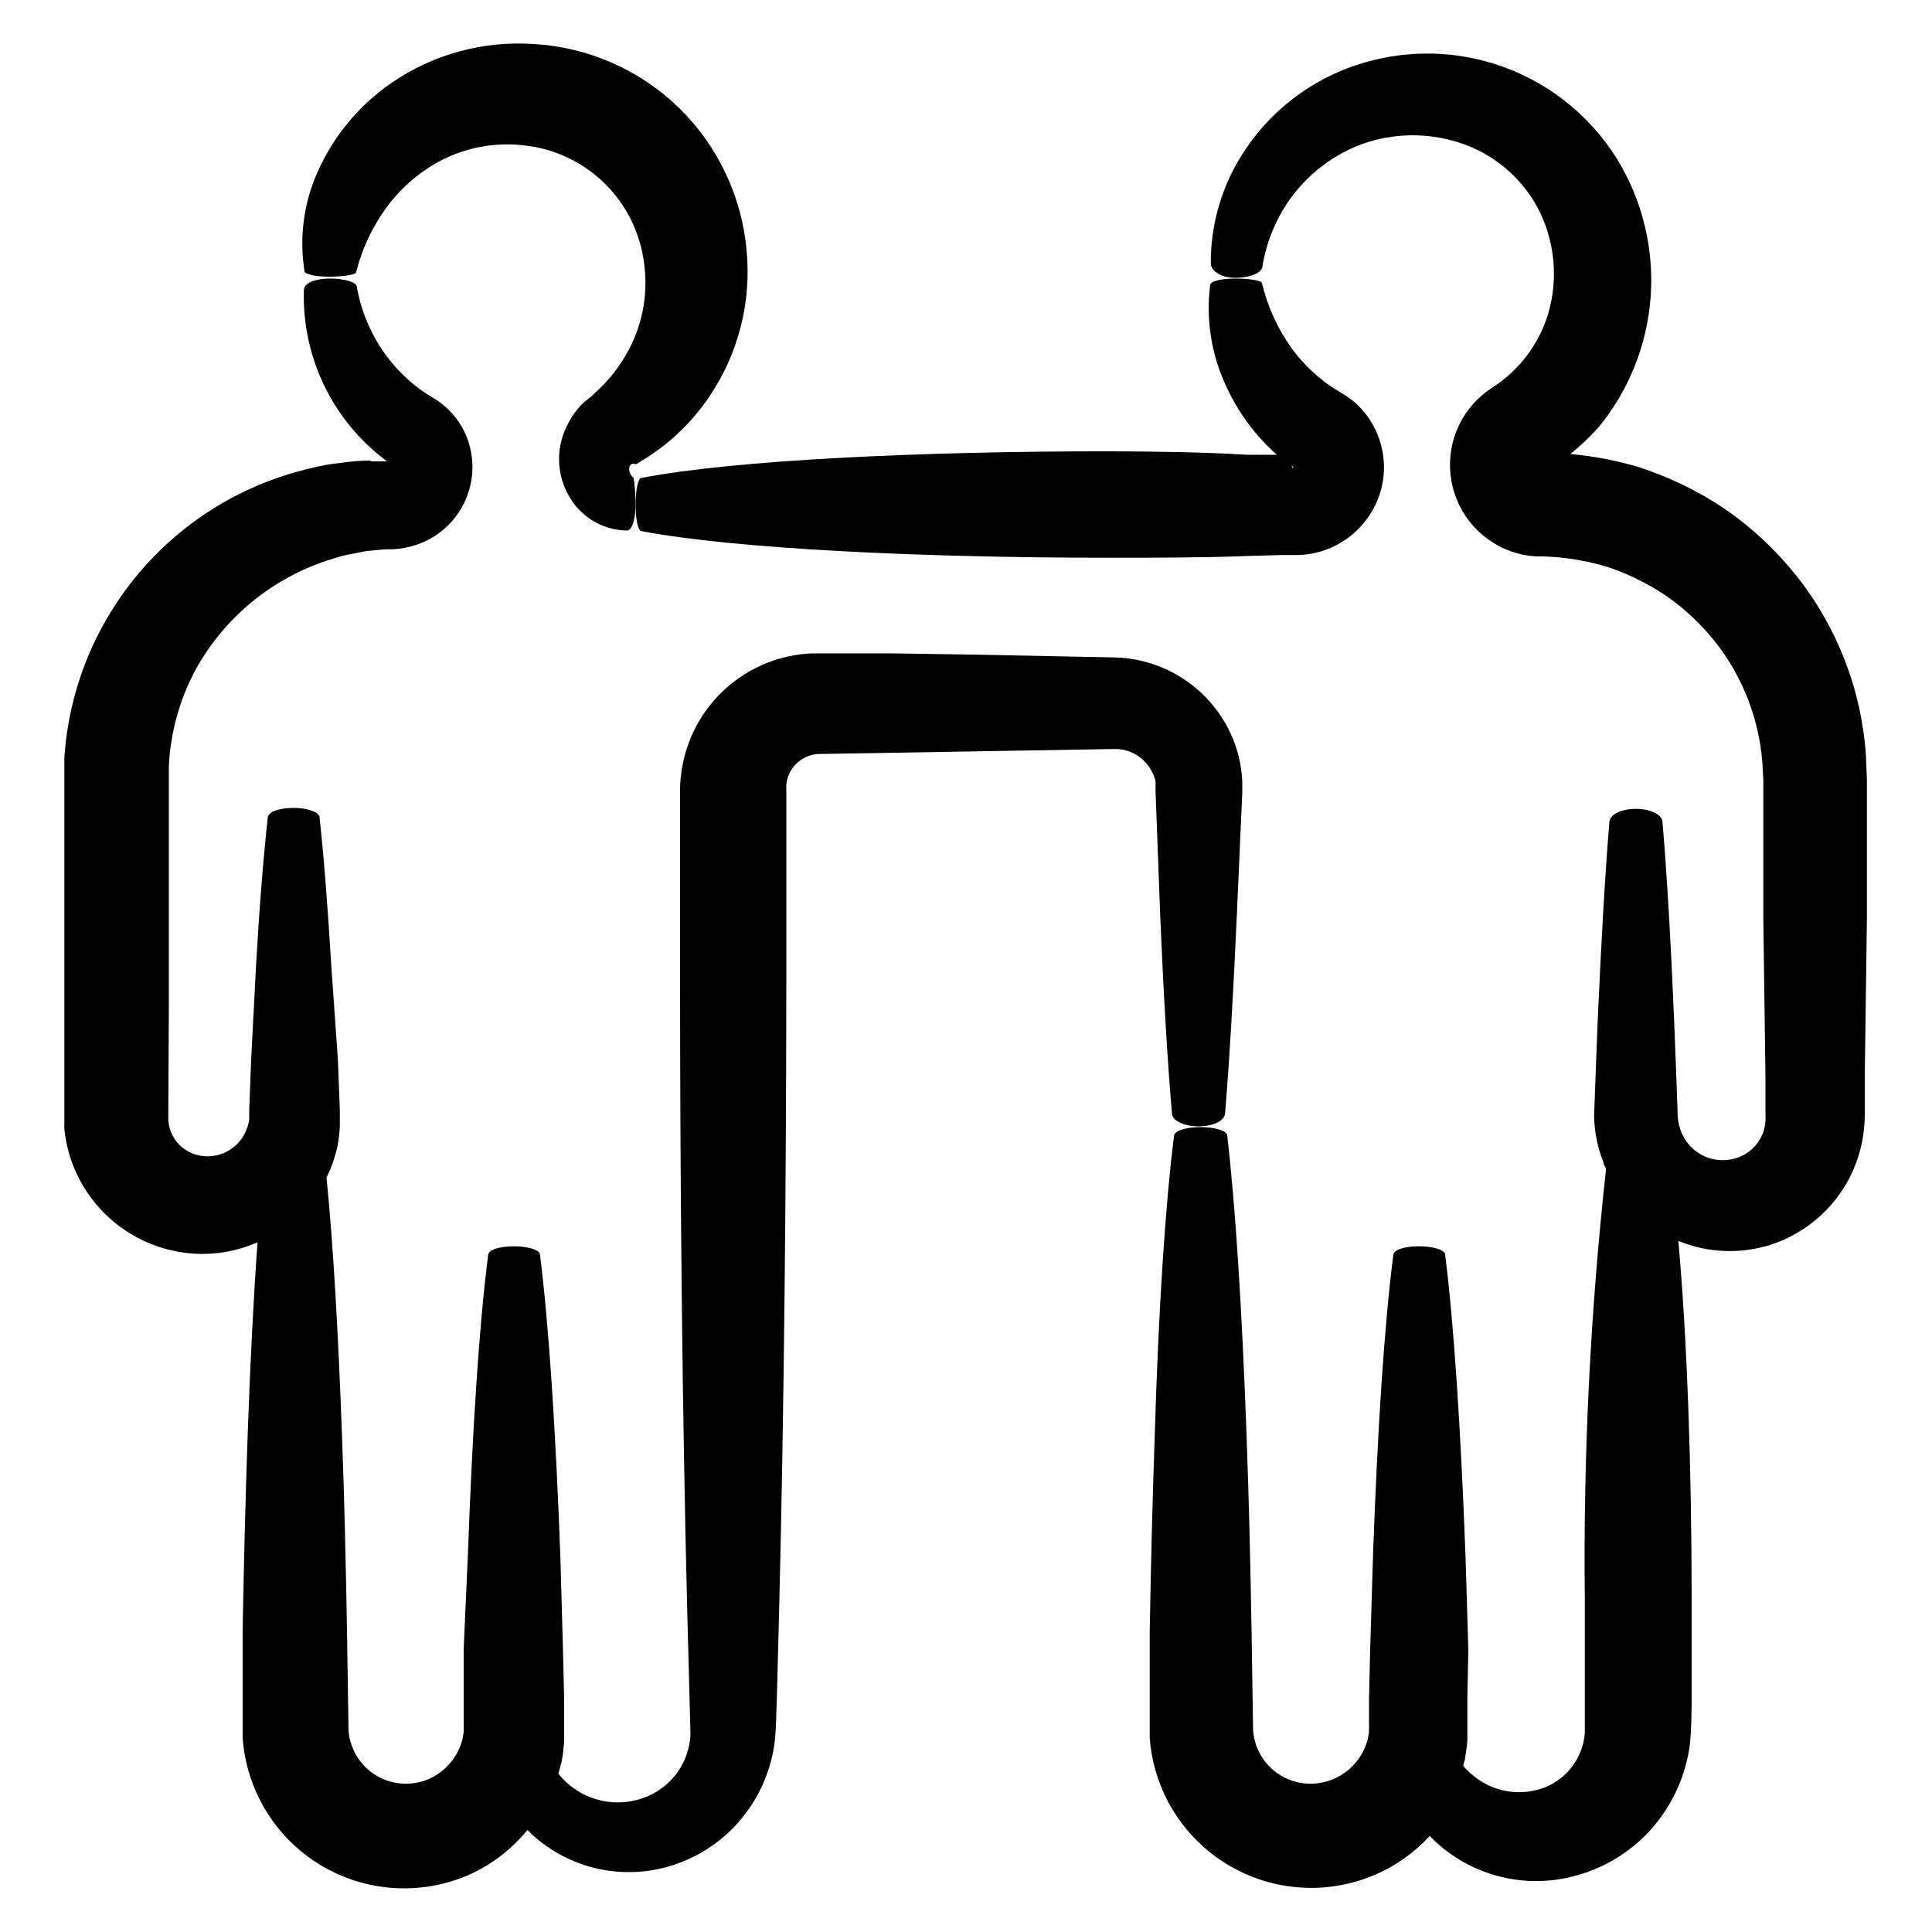
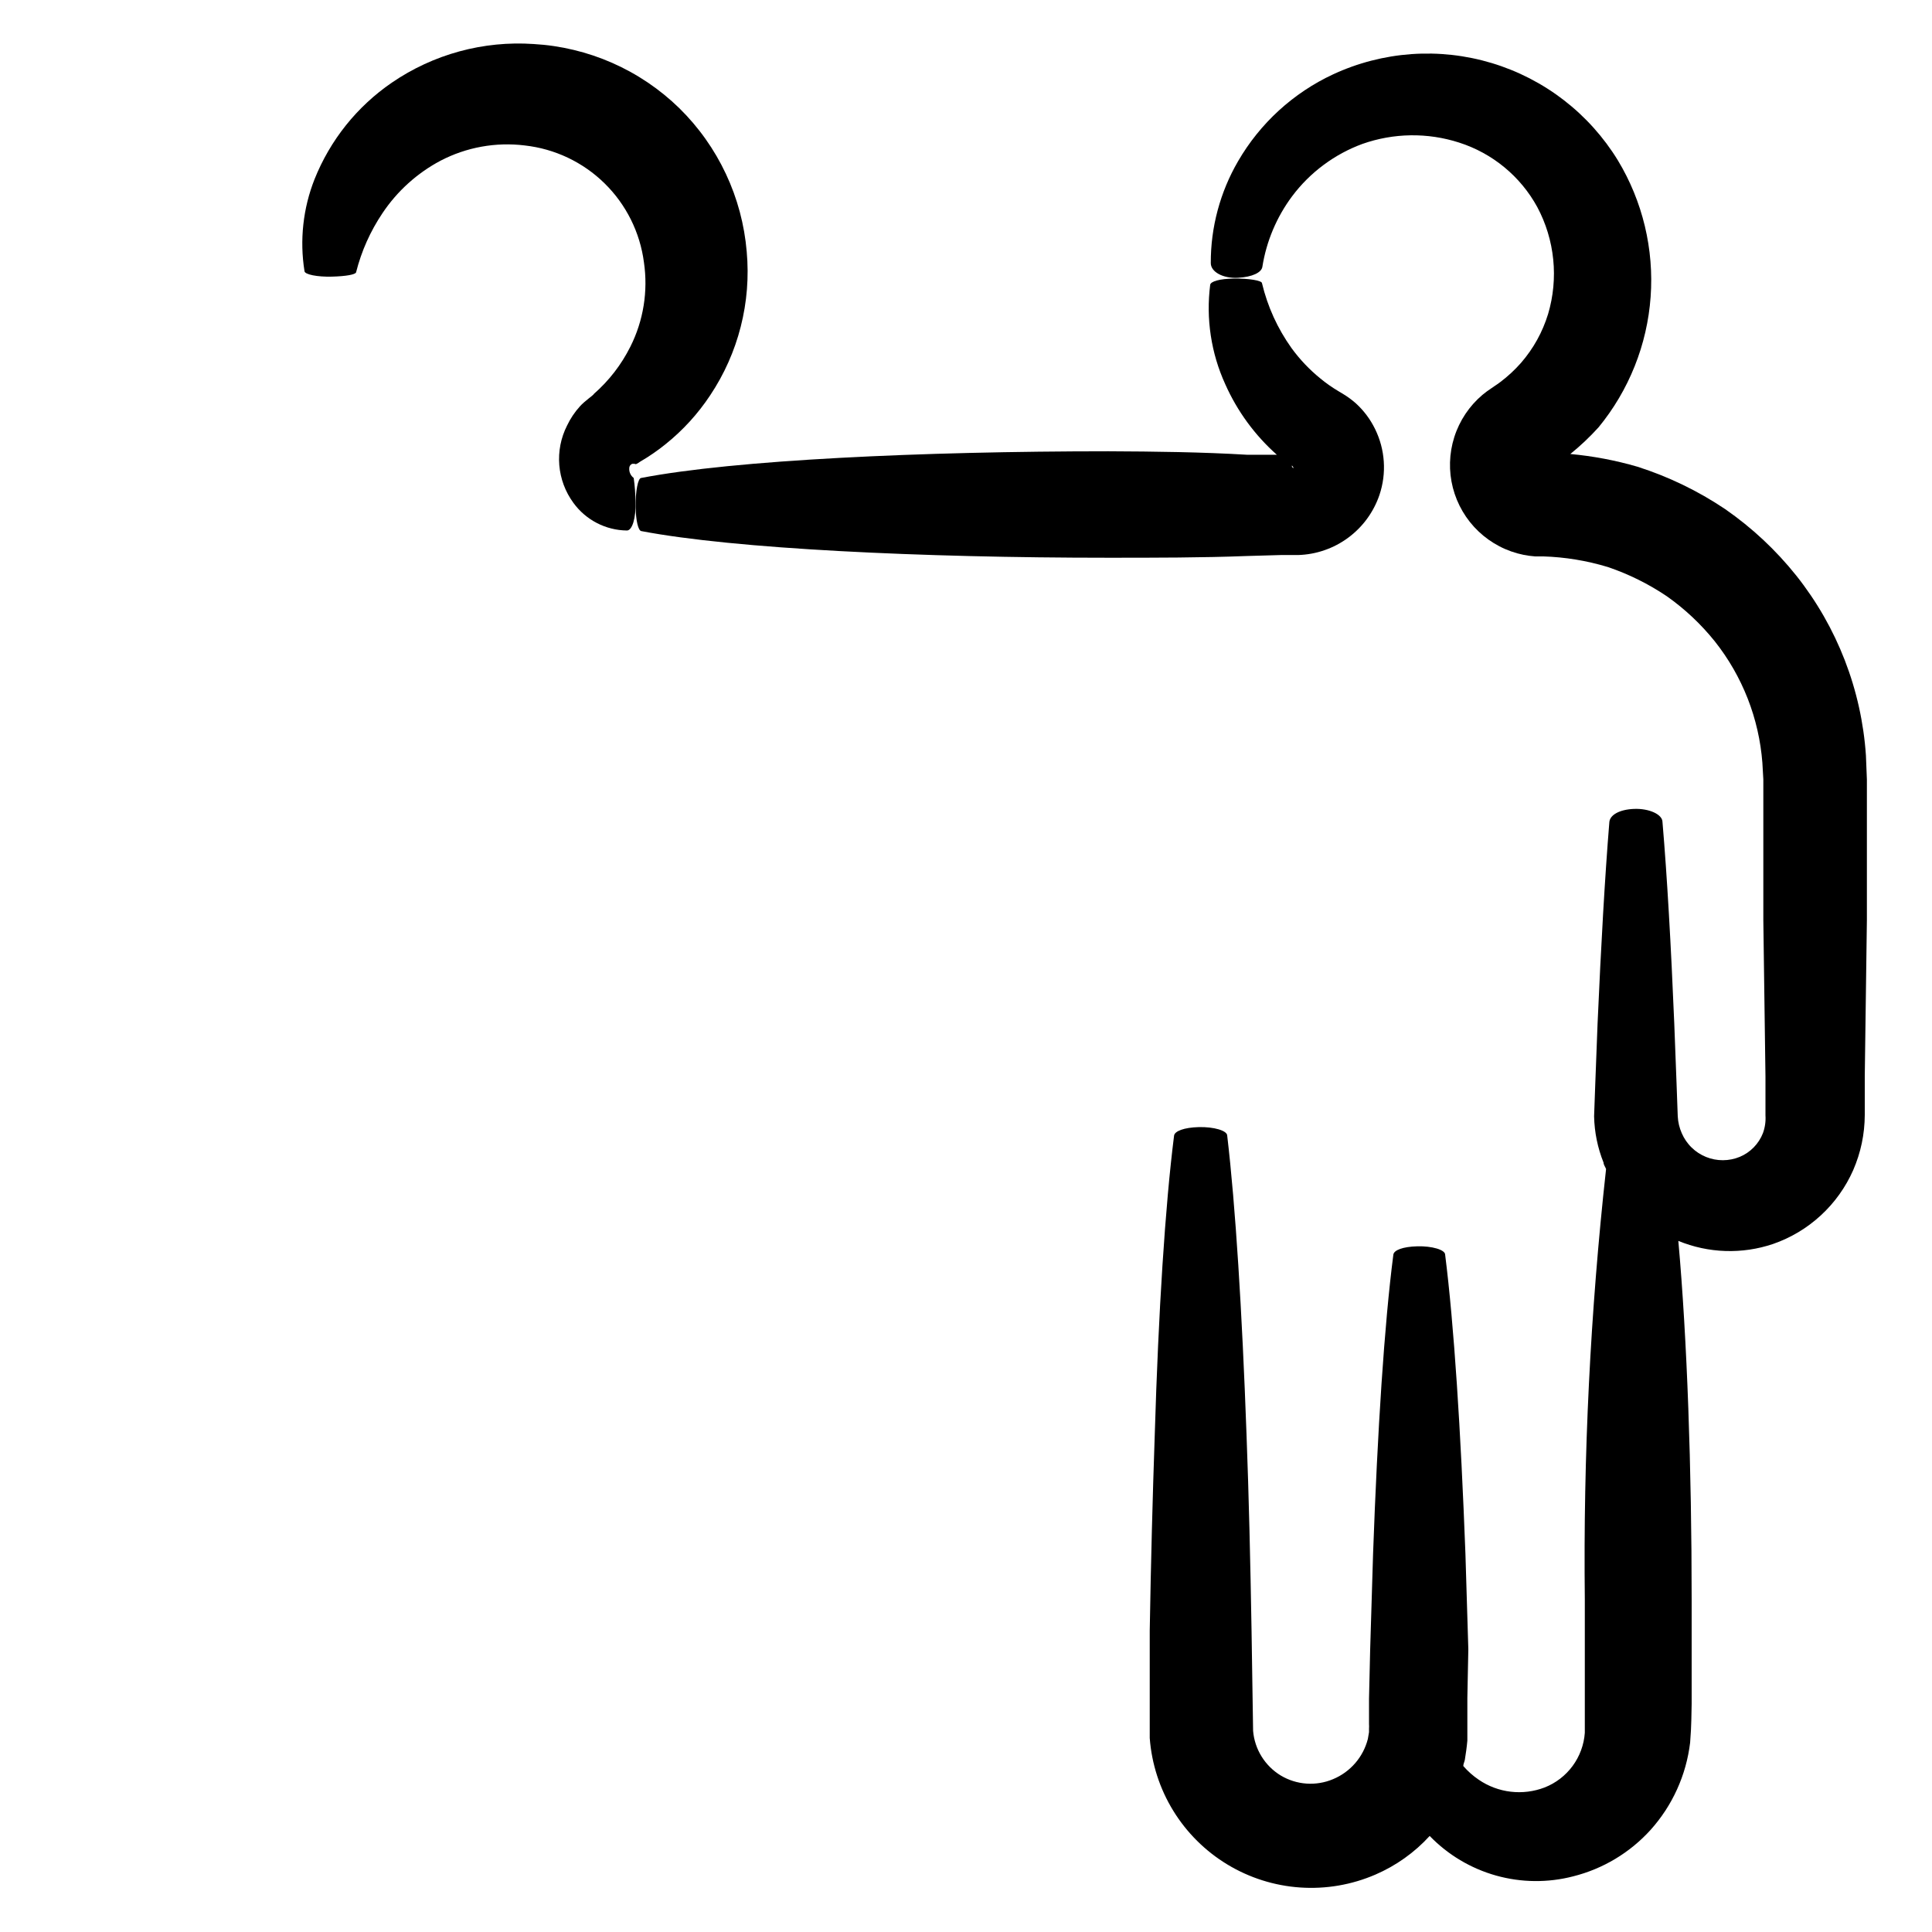
<svg xmlns="http://www.w3.org/2000/svg" width="1080" zoomAndPan="magnify" viewBox="0 0 810 810" height="1080" preserveAspectRatio="xMidYMid meet" version="1.0">
-   <path fill="#000000" d="M 155.438 193.094 C 151.23 193.113 147.047 193.438 142.883 194.066 C 138.586 194.492 134.348 195.246 130.168 196.332 C 126.699 197.137 123.266 198.074 119.871 199.152 C 116.48 200.227 113.133 201.438 109.836 202.781 C 106.539 204.125 103.301 205.602 100.121 207.203 C 96.941 208.805 93.832 210.535 90.793 212.387 C 87.75 214.238 84.789 216.207 81.906 218.297 C 79.023 220.387 76.227 222.586 73.52 224.898 C 70.812 227.211 68.199 229.629 65.688 232.148 C 63.172 234.668 60.762 237.285 58.457 240 C 56.152 242.715 53.961 245.516 51.879 248.406 C 49.797 251.293 47.836 254.262 45.992 257.309 C 44.148 260.355 42.43 263.469 40.836 266.652 C 39.242 269.836 37.777 273.078 36.441 276.379 C 35.105 279.68 33.906 283.027 32.836 286.426 C 31.77 289.82 30.84 293.254 30.047 296.727 C 29.254 300.199 28.602 303.695 28.09 307.219 C 27.574 310.742 27.203 314.281 26.973 317.832 L 26.973 473.273 C 27.133 474.855 27.355 476.426 27.641 477.992 C 27.93 479.555 28.281 481.105 28.695 482.641 C 29.109 484.176 29.586 485.691 30.121 487.188 C 30.66 488.684 31.262 490.152 31.918 491.602 C 32.578 493.047 33.293 494.465 34.07 495.852 C 34.844 497.242 35.676 498.598 36.562 499.918 C 37.445 501.238 38.387 502.52 39.375 503.762 C 40.367 505.004 41.406 506.207 42.496 507.363 C 43.586 508.523 44.723 509.633 45.902 510.699 C 47.082 511.766 48.305 512.781 49.566 513.746 C 50.832 514.711 52.133 515.621 53.469 516.48 C 54.809 517.34 56.18 518.145 57.582 518.891 C 58.984 519.637 60.418 520.324 61.879 520.953 C 63.34 521.582 64.824 522.148 66.328 522.656 C 67.836 523.164 69.359 523.609 70.902 523.992 C 72.449 524.375 74.004 524.695 75.574 524.949 C 81.059 525.848 86.559 525.945 92.074 525.242 C 97.59 524.539 102.887 523.066 107.973 520.82 C 106.273 544.309 104.895 571.523 103.844 601.414 C 102.949 627.254 102.223 654.953 101.734 683.547 L 101.734 728.582 C 101.832 729.934 101.965 731.281 102.141 732.625 C 102.316 733.969 102.535 735.309 102.789 736.637 C 103.047 737.969 103.34 739.289 103.676 740.602 C 104.012 741.918 104.387 743.219 104.797 744.508 C 105.211 745.801 105.66 747.078 106.152 748.34 C 106.641 749.605 107.168 750.852 107.73 752.082 C 108.297 753.316 108.895 754.527 109.535 755.727 C 110.172 756.922 110.844 758.098 111.551 759.254 C 112.258 760.41 112.996 761.543 113.773 762.652 C 114.547 763.766 115.355 764.852 116.195 765.914 C 117.035 766.977 117.906 768.016 118.809 769.027 C 119.711 770.035 120.645 771.02 121.605 771.977 C 122.566 772.93 123.555 773.855 124.574 774.75 C 125.59 775.648 126.633 776.512 127.699 777.344 C 128.77 778.18 129.859 778.98 130.977 779.746 C 132.094 780.516 133.234 781.25 134.395 781.949 C 135.555 782.648 136.734 783.312 137.934 783.941 C 139.133 784.57 140.352 785.164 141.586 785.719 C 142.824 786.277 144.074 786.793 145.34 787.277 C 146.605 787.758 147.887 788.199 149.18 788.605 C 150.473 789.008 151.777 789.375 153.094 789.699 C 154.41 790.027 155.73 790.312 157.062 790.562 C 158.395 790.809 159.734 791.016 161.078 791.184 C 162.426 791.352 163.773 791.477 165.125 791.562 C 166.477 791.648 167.832 791.695 169.188 791.699 C 170.543 791.707 171.895 791.668 173.246 791.594 C 174.602 791.52 175.949 791.402 177.297 791.246 C 178.641 791.09 179.98 790.891 181.316 790.656 C 182.652 790.418 183.977 790.141 185.293 789.824 C 186.613 789.508 187.918 789.152 189.215 788.758 C 190.512 788.363 191.793 787.93 193.066 787.461 C 194.336 786.988 195.59 786.477 196.828 785.934 C 201.551 783.797 205.965 781.148 210.066 777.988 C 214.172 774.828 217.859 771.238 221.129 767.223 C 222.715 768.832 224.391 770.344 226.152 771.758 C 228.109 773.32 230.156 774.758 232.289 776.066 C 234.426 777.375 236.637 778.547 238.918 779.578 C 241.203 780.609 243.543 781.496 245.934 782.234 C 248.328 782.973 250.762 783.559 253.227 783.992 C 255.695 784.426 258.18 784.703 260.684 784.824 C 263.184 784.945 265.684 784.91 268.184 784.719 C 270.68 784.527 273.156 784.184 275.613 783.68 C 278.066 783.18 280.48 782.523 282.852 781.719 C 288.27 779.906 293.34 777.391 298.059 774.172 C 302.777 770.953 306.973 767.148 310.637 762.766 C 314.578 758.043 317.766 752.855 320.191 747.203 C 322.617 741.551 324.184 735.668 324.891 729.555 C 325.539 722.508 325.379 719.105 325.621 714.164 L 326.023 699.992 L 326.754 670.832 C 328.699 591.613 329.59 500.73 329.672 410.336 C 329.672 387.656 329.672 365.055 329.672 342.539 L 329.672 334.438 C 329.672 333.223 329.672 331.199 329.672 330.633 C 329.633 330.09 329.633 329.551 329.672 329.012 C 329.746 328.188 329.895 327.375 330.113 326.574 C 330.332 325.777 330.617 325 330.973 324.254 C 331.324 323.504 331.738 322.789 332.219 322.113 C 332.695 321.438 333.227 320.805 333.816 320.223 C 334.402 319.637 335.035 319.109 335.715 318.637 C 336.395 318.164 337.113 317.75 337.863 317.402 C 338.613 317.055 339.391 316.773 340.191 316.559 C 340.992 316.348 341.805 316.203 342.629 316.133 L 467.129 314.027 C 469.438 313.961 471.668 314.348 473.82 315.191 C 475.969 316.035 477.871 317.27 479.52 318.887 C 481.18 320.496 482.477 322.359 483.406 324.477 C 483.895 325.512 484.246 326.59 484.461 327.715 C 484.516 328.281 484.516 328.848 484.461 329.414 C 484.512 330.172 484.512 330.93 484.461 331.684 L 486.406 383.441 C 487.781 415.844 489.402 444.191 491.348 466.793 C 491.348 470.031 497.016 472.461 503.254 472.219 C 509.488 471.977 513.379 469.625 513.621 466.793 C 515.484 444.273 517.105 416.004 518.562 383.441 L 520.828 332.332 C 520.828 331.441 520.828 329.336 520.828 327.715 C 520.777 326.004 520.617 324.301 520.344 322.613 C 519.898 319.125 519.09 315.723 517.914 312.406 C 515.535 305.59 511.945 299.488 507.141 294.102 C 504.66 291.305 501.922 288.789 498.926 286.555 C 495.93 284.316 492.742 282.402 489.359 280.816 C 485.973 279.23 482.465 278 478.832 277.125 C 475.195 276.254 471.512 275.754 467.773 275.633 L 406.055 274.418 L 374.059 273.93 L 340.199 273.93 C 338.531 274.008 336.871 274.156 335.219 274.375 C 333.562 274.594 331.922 274.887 330.293 275.25 C 328.66 275.609 327.051 276.043 325.461 276.547 C 323.867 277.047 322.301 277.617 320.758 278.258 C 319.215 278.895 317.703 279.598 316.223 280.371 C 314.742 281.141 313.297 281.973 311.891 282.867 C 310.48 283.762 309.113 284.715 307.785 285.73 C 306.461 286.742 305.18 287.812 303.949 288.938 C 302.715 290.062 301.535 291.238 300.402 292.469 C 299.27 293.695 298.195 294.969 297.176 296.289 C 296.156 297.609 295.195 298.973 294.293 300.379 C 293.391 301.781 292.551 303.223 291.773 304.699 C 290.996 306.18 290.285 307.688 289.641 309.227 C 288.992 310.766 288.414 312.328 287.906 313.918 C 287.395 315.508 286.957 317.117 286.586 318.742 C 286.215 320.371 285.914 322.012 285.688 323.664 C 285.359 325.895 285.172 328.137 285.121 330.387 L 285.121 343.43 C 285.121 365.867 285.121 388.547 285.121 411.227 C 285.121 501.863 286.094 592.422 288.035 671.723 L 289.492 727.207 C 289.43 728.578 289.273 729.938 289.02 731.289 C 288.77 732.637 288.422 733.961 287.988 735.262 C 287.551 736.566 287.027 737.828 286.414 739.059 C 285.801 740.285 285.109 741.469 284.332 742.598 C 283.555 743.73 282.703 744.805 281.781 745.82 C 280.855 746.832 279.863 747.777 278.809 748.652 C 277.75 749.531 276.641 750.328 275.473 751.051 C 274.305 751.773 273.094 752.41 271.836 752.965 C 270.656 753.484 269.449 753.93 268.211 754.305 C 266.977 754.676 265.727 754.973 264.453 755.195 C 263.184 755.414 261.902 755.559 260.613 755.625 C 259.328 755.688 258.039 755.676 256.754 755.582 C 255.465 755.492 254.188 755.324 252.922 755.078 C 251.656 754.832 250.41 754.508 249.184 754.109 C 247.957 753.711 246.758 753.242 245.586 752.695 C 244.418 752.152 243.285 751.539 242.191 750.859 C 239.098 748.895 236.398 746.492 234.09 743.648 C 234.574 741.949 235.062 740.246 235.469 738.465 C 235.871 736.684 236.277 733.281 236.52 730.367 L 236.52 726.477 C 236.52 725.102 236.52 723.887 236.52 723.156 L 236.52 712.547 L 236.035 691.73 L 234.898 651.391 C 232.957 599.711 230.121 555.488 226.395 526.004 C 226.395 523.977 220.887 522.359 214.73 522.52 C 208.574 522.684 204.93 524.141 204.688 526.004 C 200.879 555.406 198.047 599.711 196.184 651.391 L 194.398 691.406 L 194.398 722.832 C 194.445 723.48 194.445 724.129 194.398 724.777 L 194.398 726.234 L 193.914 729.07 C 193.453 730.926 192.785 732.707 191.914 734.41 C 191.039 736.113 189.988 737.695 188.75 739.156 C 187.516 740.617 186.129 741.918 184.594 743.059 C 183.059 744.203 181.414 745.156 179.656 745.918 C 177.898 746.66 176.074 747.191 174.188 747.504 C 172.301 747.82 170.406 747.91 168.5 747.777 C 166.59 747.641 164.727 747.289 162.902 746.715 C 161.078 746.141 159.348 745.363 157.707 744.379 C 156.074 743.387 154.578 742.215 153.223 740.867 C 151.863 739.52 150.684 738.035 149.676 736.41 C 148.668 734.785 147.867 733.062 147.266 731.25 C 146.664 729.434 146.285 727.574 146.125 725.668 L 145.477 683.629 C 144.988 655.035 144.344 626.93 143.371 601.496 C 141.832 559.211 139.727 522.035 136.891 493.684 C 139.035 489.348 140.602 484.812 141.59 480.074 C 142.082 477.398 142.379 474.699 142.48 471.977 L 142.48 465.332 L 141.668 444.355 L 138.914 405.23 C 137.457 380.934 135.836 359.629 133.973 342.699 C 133.973 340.352 128.465 338.57 122.309 338.73 C 116.152 338.895 112.508 340.594 112.266 342.699 C 110.402 359.629 108.703 380.852 107.324 405.23 L 105.301 444.273 L 104.488 465.254 L 104.488 469.383 C 104.363 470.262 104.176 471.125 103.922 471.977 C 103.406 473.664 102.676 475.258 101.734 476.754 C 101.254 477.504 100.719 478.215 100.129 478.883 C 99.539 479.551 98.898 480.168 98.215 480.738 C 97.531 481.309 96.805 481.824 96.043 482.285 C 95.277 482.746 94.484 483.145 93.66 483.484 C 92.836 483.82 91.992 484.094 91.125 484.305 C 90.258 484.512 89.379 484.656 88.492 484.73 C 87.605 484.805 86.715 484.812 85.824 484.754 C 84.938 484.691 84.059 484.562 83.188 484.367 C 82.332 484.176 81.5 483.918 80.688 483.594 C 79.875 483.266 79.094 482.875 78.344 482.422 C 77.594 481.969 76.887 481.457 76.219 480.891 C 75.551 480.324 74.934 479.703 74.367 479.035 C 73.801 478.367 73.293 477.66 72.844 476.91 C 72.391 476.156 72.004 475.375 71.68 474.562 C 71.355 473.75 71.098 472.914 70.906 472.059 C 70.719 471.203 70.602 470.34 70.551 469.465 L 70.793 421.434 L 70.793 320.992 C 71.141 314.227 72.195 307.578 73.957 301.039 C 75.719 294.5 78.148 288.215 81.242 282.191 C 82.754 279.336 84.406 276.562 86.191 273.867 C 87.98 271.176 89.895 268.578 91.938 266.074 C 93.984 263.57 96.148 261.172 98.43 258.883 C 100.711 256.594 103.098 254.422 105.598 252.371 C 108.094 250.316 110.684 248.395 113.371 246.598 C 116.059 244.801 118.828 243.141 121.68 241.621 C 124.531 240.098 127.449 238.719 130.438 237.488 C 133.426 236.254 136.469 235.172 139.562 234.242 C 142.469 233.254 145.441 232.527 148.473 232.055 C 151.406 231.359 154.375 230.898 157.383 230.676 L 161.84 230.273 L 164.914 230.273 C 166.742 230.168 168.551 229.926 170.344 229.543 C 173.957 228.812 177.367 227.539 180.578 225.727 C 183.789 223.914 186.641 221.648 189.137 218.934 C 190.281 217.672 191.328 216.332 192.277 214.914 C 193.223 213.5 194.062 212.02 194.789 210.48 C 195.516 208.938 196.125 207.352 196.617 205.719 C 197.105 204.086 197.477 202.426 197.719 200.742 C 197.965 199.055 198.082 197.359 198.074 195.652 C 198.062 193.949 197.93 192.254 197.668 190.57 C 197.41 188.887 197.023 187.23 196.516 185.605 C 196.012 183.977 195.387 182.395 194.645 180.863 C 193.238 178.023 191.469 175.434 189.332 173.094 C 187.199 170.754 184.785 168.754 182.09 167.094 C 179.93 165.852 177.875 164.527 175.934 163.121 C 172.477 160.551 169.297 157.676 166.391 154.5 C 163.484 151.32 160.902 147.898 158.648 144.23 C 156.395 140.559 154.508 136.711 152.988 132.684 C 151.465 128.652 150.34 124.516 149.605 120.273 C 149.605 118.25 143.855 116.629 137.617 116.789 C 131.383 116.953 127.574 118.898 127.414 121.488 C 127.316 124.57 127.383 127.652 127.613 130.727 C 127.848 133.801 128.242 136.855 128.805 139.891 C 129.367 142.922 130.09 145.918 130.973 148.871 C 131.855 151.828 132.895 154.727 134.09 157.57 C 135.285 160.414 136.629 163.184 138.121 165.883 C 139.617 168.582 141.25 171.191 143.023 173.715 C 144.797 176.238 146.703 178.66 148.738 180.977 C 150.773 183.297 152.926 185.5 155.195 187.586 C 157.383 189.609 159.812 191.555 162.242 193.418 L 155.359 193.418 Z M 164.023 194.633 C 164.023 194.633 164.023 194.633 163.945 194.633 Z M 164.023 194.633 " fill-opacity="1" fill-rule="nonzero" />
  <path fill="#000000" d="M 284.797 45.348 C 280.719 41.371 276.316 37.789 271.598 34.602 C 266.875 31.414 261.906 28.672 256.691 26.375 C 251.48 24.078 246.102 22.266 240.562 20.938 C 235.023 19.605 229.41 18.777 223.723 18.457 C 218.488 18.098 213.266 18.18 208.047 18.695 C 202.828 19.215 197.688 20.16 192.629 21.539 C 187.566 22.918 182.66 24.707 177.898 26.91 C 173.137 29.113 168.594 31.695 164.27 34.656 C 160.645 37.141 157.223 39.875 154.004 42.867 C 150.781 45.855 147.801 49.066 145.055 52.496 C 142.312 55.93 139.832 59.543 137.625 63.34 C 135.414 67.137 133.496 71.074 131.867 75.156 C 129.457 81.266 127.895 87.582 127.18 94.113 C 126.465 100.641 126.625 107.145 127.656 113.633 C 127.656 115.09 133.082 116.145 139.156 115.98 C 145.234 115.82 148.961 115.09 149.281 114.199 C 151.539 105.266 155.238 96.977 160.379 89.332 C 163.461 84.727 167.059 80.566 171.168 76.852 C 175.281 73.137 179.785 69.98 184.68 67.383 C 187.379 65.973 190.164 64.777 193.043 63.793 C 195.922 62.805 198.859 62.043 201.852 61.5 C 204.844 60.957 207.863 60.641 210.906 60.555 C 213.945 60.469 216.977 60.609 219.996 60.98 C 221.559 61.156 223.113 61.395 224.656 61.695 C 226.199 61.996 227.727 62.363 229.238 62.793 C 230.75 63.223 232.242 63.715 233.715 64.27 C 235.188 64.82 236.633 65.434 238.055 66.109 C 239.477 66.785 240.867 67.516 242.227 68.305 C 243.586 69.094 244.91 69.938 246.199 70.84 C 247.488 71.738 248.738 72.691 249.949 73.695 C 251.16 74.699 252.324 75.75 253.449 76.852 C 254.57 77.953 255.648 79.098 256.676 80.289 C 257.703 81.48 258.68 82.711 259.602 83.98 C 260.527 85.254 261.398 86.562 262.215 87.906 C 263.031 89.25 263.789 90.625 264.492 92.031 C 265.195 93.441 265.836 94.875 266.418 96.336 C 267 97.797 267.52 99.277 267.98 100.781 C 268.441 102.285 268.836 103.805 269.168 105.344 C 269.5 106.879 269.77 108.426 269.973 109.988 C 270.414 112.988 270.625 116.004 270.605 119.039 C 270.586 122.07 270.336 125.086 269.855 128.082 C 269.375 131.078 268.672 134.02 267.738 136.906 C 266.809 139.793 265.664 142.59 264.305 145.305 C 260.492 152.914 255.387 159.527 248.992 165.148 C 248.992 165.555 245.188 168.062 243.16 170.332 C 240.953 172.766 239.145 175.465 237.734 178.434 C 237.09 179.707 236.535 181.02 236.07 182.367 C 235.605 183.719 235.234 185.094 234.961 186.496 C 234.688 187.898 234.508 189.312 234.43 190.738 C 234.352 192.164 234.371 193.586 234.488 195.012 C 234.605 196.434 234.82 197.84 235.133 199.234 C 235.445 200.629 235.852 201.996 236.352 203.332 C 236.852 204.668 237.441 205.965 238.121 207.223 C 238.801 208.477 239.562 209.68 240.406 210.832 C 241.695 212.605 243.172 214.207 244.836 215.633 C 246.5 217.062 248.305 218.277 250.254 219.285 C 252.199 220.289 254.238 221.059 256.367 221.586 C 258.492 222.117 260.652 222.391 262.844 222.414 C 265.113 222.414 266.652 216.988 266.41 210.75 C 266.422 207.277 266.18 203.82 265.68 200.383 C 265.047 199.906 264.566 199.312 264.238 198.594 C 263.906 197.875 263.766 197.121 263.816 196.332 C 263.816 195.035 264.949 194.227 265.68 194.469 L 266.246 194.469 C 266.246 194.469 266.246 195.117 268.352 193.578 C 272.074 191.414 275.609 188.984 278.965 186.289 C 286.297 180.406 292.562 173.551 297.758 165.715 C 300.691 161.316 303.234 156.699 305.383 151.867 C 307.535 147.039 309.262 142.059 310.562 136.934 C 311.867 131.809 312.73 126.609 313.148 121.34 C 313.57 116.066 313.539 110.797 313.066 105.531 C 312.59 99.879 311.621 94.309 310.156 88.828 C 308.688 83.344 306.75 78.035 304.336 72.902 C 301.926 67.766 299.078 62.883 295.793 58.254 C 292.512 53.625 288.844 49.324 284.797 45.348 Z M 284.797 45.348 " fill-opacity="1" fill-rule="nonzero" />
  <path fill="#000000" d="M 464.695 189.203 C 386.289 189.203 307.883 192.852 268.84 200.383 C 267.461 200.383 266.41 206.055 266.488 212.289 C 266.57 218.527 267.625 222.414 268.84 222.656 C 307.883 230.109 386.289 233.836 464.695 233.836 C 484.301 233.836 503.902 233.836 522.855 233.105 L 536.949 232.703 L 544.238 232.703 C 546.121 232.645 547.988 232.449 549.84 232.109 C 551.695 231.77 553.512 231.293 555.289 230.676 C 557.07 230.062 558.793 229.316 560.461 228.438 C 562.125 227.562 563.719 226.562 565.23 225.445 C 566.746 224.324 568.168 223.098 569.496 221.762 C 570.824 220.426 572.047 219 573.156 217.48 C 574.27 215.957 575.258 214.363 576.125 212.691 C 576.996 211.02 577.734 209.293 578.34 207.512 C 579.098 205.254 579.633 202.945 579.938 200.582 C 580.242 198.219 580.316 195.852 580.156 193.477 C 579.996 191.098 579.605 188.762 578.988 186.461 C 578.367 184.16 577.531 181.945 576.477 179.809 C 574.461 175.703 571.762 172.113 568.375 169.035 C 566.758 167.617 565.031 166.348 563.191 165.23 L 561.168 164.016 C 558.492 162.43 555.953 160.648 553.555 158.668 C 548.98 154.949 544.957 150.711 541.484 145.949 C 535.594 137.68 531.465 128.609 529.094 118.734 C 529.094 117.602 523.504 116.711 517.348 116.789 C 511.191 116.871 507.625 118.008 507.383 119.383 C 506.473 126.492 506.555 133.594 507.629 140.684 C 508.703 147.77 510.727 154.574 513.703 161.098 C 516.211 166.738 519.289 172.055 522.934 177.035 C 526.578 182.02 530.711 186.562 535.328 190.664 L 522.938 190.664 C 503.902 189.527 484.301 189.285 464.695 189.203 Z M 542.457 196.25 C 542.145 196.156 541.875 195.996 541.648 195.766 C 541.617 195.551 541.617 195.332 541.648 195.117 Z M 542.457 196.25 " fill-opacity="1" fill-rule="nonzero" />
  <path fill="#000000" d="M 670.195 179.16 C 671.777 177.234 673.285 175.25 674.715 173.207 C 676.145 171.164 677.492 169.066 678.762 166.922 C 680.031 164.773 681.215 162.582 682.316 160.344 C 683.418 158.105 684.43 155.828 685.355 153.512 C 686.277 151.195 687.113 148.848 687.859 146.469 C 688.602 144.09 689.254 141.684 689.812 139.254 C 690.371 136.82 690.836 134.375 691.207 131.906 C 691.578 129.441 691.852 126.965 692.031 124.477 C 692.215 121.988 692.297 119.5 692.285 117.004 C 692.273 114.512 692.168 112.023 691.961 109.535 C 691.758 107.051 691.461 104.578 691.066 102.113 C 690.672 99.652 690.184 97.207 689.605 94.781 C 689.023 92.359 688.348 89.957 687.582 87.586 C 686.812 85.211 685.957 82.871 685.012 80.566 C 684.066 78.258 683.031 75.988 681.91 73.762 C 680.789 71.535 679.582 69.355 678.293 67.219 C 677.551 66.008 676.781 64.812 675.984 63.633 C 675.188 62.457 674.363 61.297 673.516 60.16 C 672.664 59.02 671.789 57.898 670.891 56.801 C 669.988 55.699 669.062 54.621 668.113 53.562 C 667.164 52.504 666.191 51.469 665.195 50.457 C 664.195 49.441 663.176 48.453 662.137 47.484 C 661.094 46.516 660.031 45.574 658.945 44.656 C 657.859 43.738 656.754 42.844 655.629 41.973 C 654.504 41.105 653.359 40.262 652.195 39.445 C 651.031 38.629 649.852 37.84 648.648 37.078 C 647.449 36.316 646.234 35.582 645 34.875 C 643.766 34.168 642.52 33.488 641.254 32.836 C 639.992 32.188 638.711 31.566 637.418 30.973 C 636.129 30.383 634.824 29.816 633.504 29.285 C 632.188 28.754 630.855 28.25 629.516 27.777 C 628.176 27.305 626.824 26.863 625.465 26.453 C 624.102 26.043 622.734 25.664 621.355 25.312 C 619.977 24.965 618.59 24.648 617.199 24.363 C 615.805 24.078 614.406 23.824 613.004 23.602 C 611.598 23.379 610.191 23.191 608.777 23.031 C 607.363 22.875 605.949 22.75 604.531 22.656 C 603.109 22.562 601.691 22.5 600.27 22.473 C 598.848 22.445 597.426 22.449 596.008 22.484 C 594.586 22.52 593.164 22.586 591.746 22.688 C 590.328 22.789 588.914 22.922 587.5 23.086 C 586.09 23.25 584.684 23.449 583.281 23.676 C 581.875 23.906 580.48 24.168 579.086 24.461 C 577.695 24.754 576.312 25.078 574.938 25.434 C 573.559 25.789 572.191 26.176 570.832 26.594 C 569.473 27.012 568.125 27.457 566.789 27.938 C 565.449 28.418 564.121 28.926 562.809 29.465 C 561.492 30.004 560.188 30.574 558.898 31.176 C 554.746 33.105 550.766 35.344 546.957 37.887 C 543.148 40.43 539.551 43.246 536.172 46.336 C 532.793 49.426 529.668 52.758 526.797 56.324 C 523.926 59.895 521.344 63.66 519.047 67.625 C 515.285 74.105 512.434 80.969 510.496 88.207 C 508.559 95.449 507.602 102.816 507.629 110.312 C 507.629 114.035 512.812 116.789 518.969 116.469 C 525.121 116.145 528.93 114.199 529.254 111.852 C 530.105 106.492 531.586 101.309 533.695 96.309 C 535.805 91.309 538.484 86.637 541.727 82.285 C 545.48 77.281 549.863 72.91 554.879 69.176 C 559.898 65.441 565.34 62.492 571.211 60.332 C 574.457 59.188 577.777 58.312 581.168 57.707 C 584.555 57.102 587.973 56.773 591.414 56.727 C 594.859 56.676 598.281 56.91 601.688 57.418 C 605.094 57.93 608.434 58.711 611.711 59.766 C 615.18 60.875 618.516 62.297 621.711 64.043 C 624.91 65.785 627.914 67.816 630.723 70.133 C 633.531 72.449 636.098 75.012 638.418 77.816 C 640.738 80.625 642.77 83.625 644.516 86.82 C 646.332 90.227 647.805 93.777 648.926 97.469 C 650.051 101.164 650.805 104.93 651.195 108.77 C 651.586 112.613 651.598 116.453 651.238 120.297 C 650.879 124.141 650.148 127.914 649.055 131.613 C 646.715 139.242 642.934 146.074 637.715 152.105 C 635.074 155.105 632.16 157.809 628.965 160.207 C 628.156 160.855 627.344 161.34 626.535 161.906 L 625.238 162.801 C 623.945 163.648 622.703 164.566 621.512 165.555 C 620.141 166.715 618.855 167.969 617.66 169.309 C 616.465 170.652 615.367 172.07 614.371 173.566 C 613.375 175.062 612.484 176.621 611.707 178.242 C 610.93 179.863 610.266 181.527 609.723 183.242 C 609.176 184.957 608.754 186.699 608.453 188.473 C 608.152 190.242 607.977 192.027 607.926 193.824 C 607.875 195.621 607.949 197.414 608.148 199.203 C 608.352 200.988 608.676 202.754 609.121 204.492 C 609.57 206.234 610.137 207.938 610.824 209.598 C 611.512 211.258 612.309 212.863 613.223 214.414 C 614.133 215.965 615.148 217.441 616.266 218.852 C 617.387 220.258 618.598 221.582 619.902 222.816 C 621.207 224.055 622.59 225.195 624.055 226.238 C 625.52 227.281 627.047 228.219 628.645 229.047 C 630.238 229.879 631.883 230.59 633.578 231.188 C 635.273 231.789 637.004 232.266 638.766 232.621 C 640.344 232.934 641.938 233.152 643.543 233.27 L 646.945 233.27 C 656.188 233.562 665.23 235.047 674.082 237.723 C 682.859 240.703 691.094 244.781 698.785 249.953 C 706.398 255.328 713.121 261.645 718.957 268.91 C 721.832 272.535 724.422 276.355 726.73 280.371 C 729.035 284.383 731.031 288.543 732.723 292.852 C 734.41 297.164 735.77 301.574 736.801 306.086 C 737.836 310.598 738.527 315.16 738.883 319.777 L 739.285 326.742 L 739.285 385.871 L 740.18 451.402 L 740.18 467.602 C 740.348 470.16 739.996 472.645 739.125 475.055 C 738.691 476.168 738.148 477.227 737.5 478.23 C 736.855 479.238 736.113 480.168 735.277 481.023 C 734.441 481.879 733.531 482.645 732.543 483.316 C 731.555 483.988 730.508 484.555 729.406 485.016 C 728.844 485.246 728.273 485.449 727.695 485.625 C 727.113 485.801 726.527 485.949 725.934 486.066 C 725.336 486.184 724.738 486.273 724.137 486.332 C 723.531 486.395 722.93 486.426 722.32 486.426 C 721.715 486.426 721.109 486.398 720.508 486.34 C 719.906 486.285 719.305 486.199 718.711 486.082 C 718.117 485.965 717.527 485.82 716.945 485.648 C 716.367 485.477 715.793 485.277 715.234 485.047 C 714.672 484.82 714.121 484.562 713.586 484.281 C 713.051 484 712.527 483.695 712.02 483.363 C 711.516 483.027 711.023 482.672 710.551 482.293 C 710.078 481.914 709.629 481.512 709.195 481.086 C 708.762 480.664 708.348 480.219 707.961 479.754 C 707.57 479.293 707.203 478.809 706.859 478.309 C 706.516 477.812 706.199 477.297 705.906 476.766 C 705.613 476.234 705.344 475.691 705.105 475.137 C 704.098 472.863 703.531 470.488 703.402 468.008 L 702.918 454.641 L 701.945 429.125 C 700.57 396.16 698.949 367.484 697.004 344.645 C 697.004 341.402 691.336 338.895 685.098 339.137 C 678.859 339.379 674.973 341.727 674.73 344.645 C 672.867 367.484 671.246 396.16 669.789 429.125 L 668.816 454.641 L 668.332 468.008 C 668.48 474.727 669.805 481.207 672.301 487.445 C 672.301 488.336 673.027 489.23 673.352 490.121 C 666.742 550.07 663.77 610.199 664.441 670.508 L 664.441 726.477 C 664.355 727.727 664.18 728.965 663.914 730.188 C 663.652 731.414 663.305 732.613 662.871 733.789 C 662.441 734.965 661.93 736.105 661.336 737.207 C 660.742 738.309 660.074 739.367 659.332 740.375 C 658.594 741.387 657.781 742.336 656.906 743.23 C 656.031 744.129 655.098 744.957 654.105 745.719 C 653.109 746.484 652.07 747.172 650.98 747.789 C 649.891 748.406 648.762 748.945 647.594 749.402 C 645.332 750.266 643 750.852 640.598 751.152 C 638.195 751.453 635.793 751.461 633.387 751.18 C 630.98 750.898 628.645 750.332 626.375 749.484 C 624.109 748.633 621.973 747.527 619.973 746.16 C 617.559 744.531 615.402 742.613 613.492 740.41 C 613.492 739.52 613.98 738.707 614.141 737.816 C 614.547 735.227 614.953 732.633 615.195 729.719 L 615.195 725.828 C 615.195 724.453 615.195 723.238 615.195 722.508 L 615.195 711.898 L 615.602 691.406 L 614.387 651.391 C 612.441 599.711 609.605 555.488 605.879 526.004 C 605.879 523.977 600.371 522.359 594.215 522.52 C 588.059 522.684 584.414 524.141 584.172 526.004 C 580.363 555.406 577.531 599.711 575.668 651.391 L 574.453 691.406 L 573.965 712.223 L 573.965 722.832 C 574.012 723.48 574.012 724.129 573.965 724.777 L 573.965 726.234 L 573.48 729.07 C 573 730.941 572.312 732.734 571.418 734.449 C 570.52 736.164 569.441 737.75 568.176 739.211 C 566.91 740.672 565.492 741.973 563.926 743.105 C 562.359 744.238 560.684 745.176 558.898 745.918 C 557.141 746.664 555.316 747.191 553.43 747.504 C 551.543 747.82 549.648 747.91 547.742 747.777 C 545.832 747.641 543.969 747.289 542.145 746.715 C 540.32 746.141 538.59 745.363 536.949 744.379 C 535.316 743.387 533.82 742.215 532.465 740.867 C 531.105 739.52 529.926 738.035 528.918 736.41 C 527.91 734.785 527.109 733.062 526.508 731.25 C 525.906 729.434 525.527 727.574 525.367 725.668 L 524.719 683.629 C 524.23 655.035 523.582 626.93 522.613 601.496 C 520.75 549.816 517.996 505.59 514.512 476.105 C 514.512 474 508.844 472.379 502.605 472.543 C 496.367 472.703 492.48 474.242 492.238 476.105 C 488.512 505.512 485.676 549.816 484.137 601.496 C 483.246 627.332 482.516 655.035 482.031 683.629 L 482.031 728.664 C 482.133 730.008 482.27 731.348 482.449 732.68 C 482.629 734.016 482.852 735.344 483.109 736.664 C 483.367 737.988 483.664 739.301 484.004 740.605 C 484.34 741.91 484.715 743.199 485.129 744.484 C 485.543 745.766 485.996 747.031 486.484 748.285 C 486.973 749.543 487.5 750.781 488.062 752.004 C 488.625 753.227 489.227 754.434 489.859 755.621 C 490.496 756.809 491.164 757.977 491.871 759.125 C 492.574 760.273 493.312 761.398 494.082 762.5 C 494.855 763.605 495.656 764.684 496.492 765.742 C 497.328 766.797 498.195 767.828 499.094 768.832 C 499.988 769.836 500.918 770.812 501.871 771.762 C 502.828 772.711 503.809 773.633 504.82 774.523 C 505.828 775.414 506.863 776.273 507.926 777.105 C 508.988 777.934 510.07 778.73 511.18 779.496 C 512.289 780.258 513.418 780.992 514.57 781.688 C 515.723 782.387 516.895 783.047 518.086 783.676 C 519.277 784.305 520.488 784.895 521.715 785.449 C 522.941 786.008 524.184 786.523 525.441 787.008 C 526.699 787.488 527.969 787.934 529.254 788.34 C 530.539 788.746 531.832 789.113 533.141 789.441 C 534.445 789.77 535.758 790.059 537.082 790.309 C 538.406 790.562 539.734 790.773 541.07 790.945 C 542.406 791.117 543.746 791.246 545.09 791.34 C 546.434 791.43 547.777 791.484 549.125 791.496 C 550.473 791.508 551.82 791.477 553.164 791.41 C 554.508 791.34 555.852 791.234 557.188 791.086 C 558.527 790.938 559.859 790.75 561.188 790.523 C 562.516 790.293 563.836 790.027 565.145 789.723 C 566.457 789.414 567.758 789.07 569.051 788.688 C 570.34 788.305 571.621 787.883 572.887 787.422 C 574.152 786.961 575.402 786.465 576.641 785.934 C 580.965 784.066 585.043 781.77 588.879 779.039 C 592.715 776.309 596.223 773.207 599.398 769.73 C 601.301 771.695 603.32 773.527 605.465 775.227 C 607.605 776.926 609.852 778.477 612.199 779.875 C 614.547 781.277 616.977 782.52 619.488 783.598 C 622 784.68 624.57 785.59 627.203 786.332 C 629.836 787.07 632.504 787.633 635.211 788.023 C 637.918 788.41 640.637 788.617 643.371 788.645 C 646.105 788.672 648.828 788.52 651.543 788.188 C 654.258 787.855 656.938 787.348 659.582 786.66 C 662.688 785.879 665.715 784.875 668.672 783.648 C 671.629 782.422 674.477 780.984 677.223 779.34 C 679.965 777.691 682.574 775.855 685.047 773.824 C 687.523 771.793 689.832 769.594 691.984 767.223 C 694.262 764.684 696.336 761.992 698.203 759.137 C 700.07 756.281 701.707 753.305 703.113 750.199 C 704.523 747.094 705.688 743.898 706.605 740.613 C 707.52 737.328 708.184 733.996 708.59 730.609 C 709.234 722.508 709.074 719.188 709.234 714.41 L 709.234 670.586 C 709.234 616.074 707.371 561.562 703.648 520.25 C 706.781 521.543 710.008 522.543 713.32 523.254 C 716.637 523.965 719.988 524.379 723.375 524.488 C 726.762 524.598 730.133 524.406 733.488 523.914 C 736.84 523.418 740.125 522.629 743.336 521.547 C 747.051 520.262 750.598 518.613 753.969 516.598 C 757.344 514.582 760.477 512.242 763.367 509.578 C 766.262 506.918 768.852 503.988 771.137 500.793 C 773.426 497.598 775.363 494.203 776.953 490.605 C 780.156 483.215 781.777 475.496 781.812 467.441 L 781.812 451.238 L 782.703 385.711 L 782.703 326.824 L 782.297 316.699 C 781.836 309.867 780.859 303.109 779.375 296.426 C 777.891 289.738 775.91 283.203 773.441 276.82 C 770.969 270.434 768.031 264.27 764.629 258.328 C 761.227 252.387 757.395 246.73 753.137 241.367 C 744.535 230.602 734.57 221.285 723.25 213.426 C 711.852 205.785 699.621 199.871 686.555 195.684 C 677.332 193 667.934 191.219 658.367 190.34 C 662.602 186.922 666.543 183.195 670.195 179.16 Z M 670.195 179.16 " fill-opacity="1" fill-rule="nonzero" />
</svg>